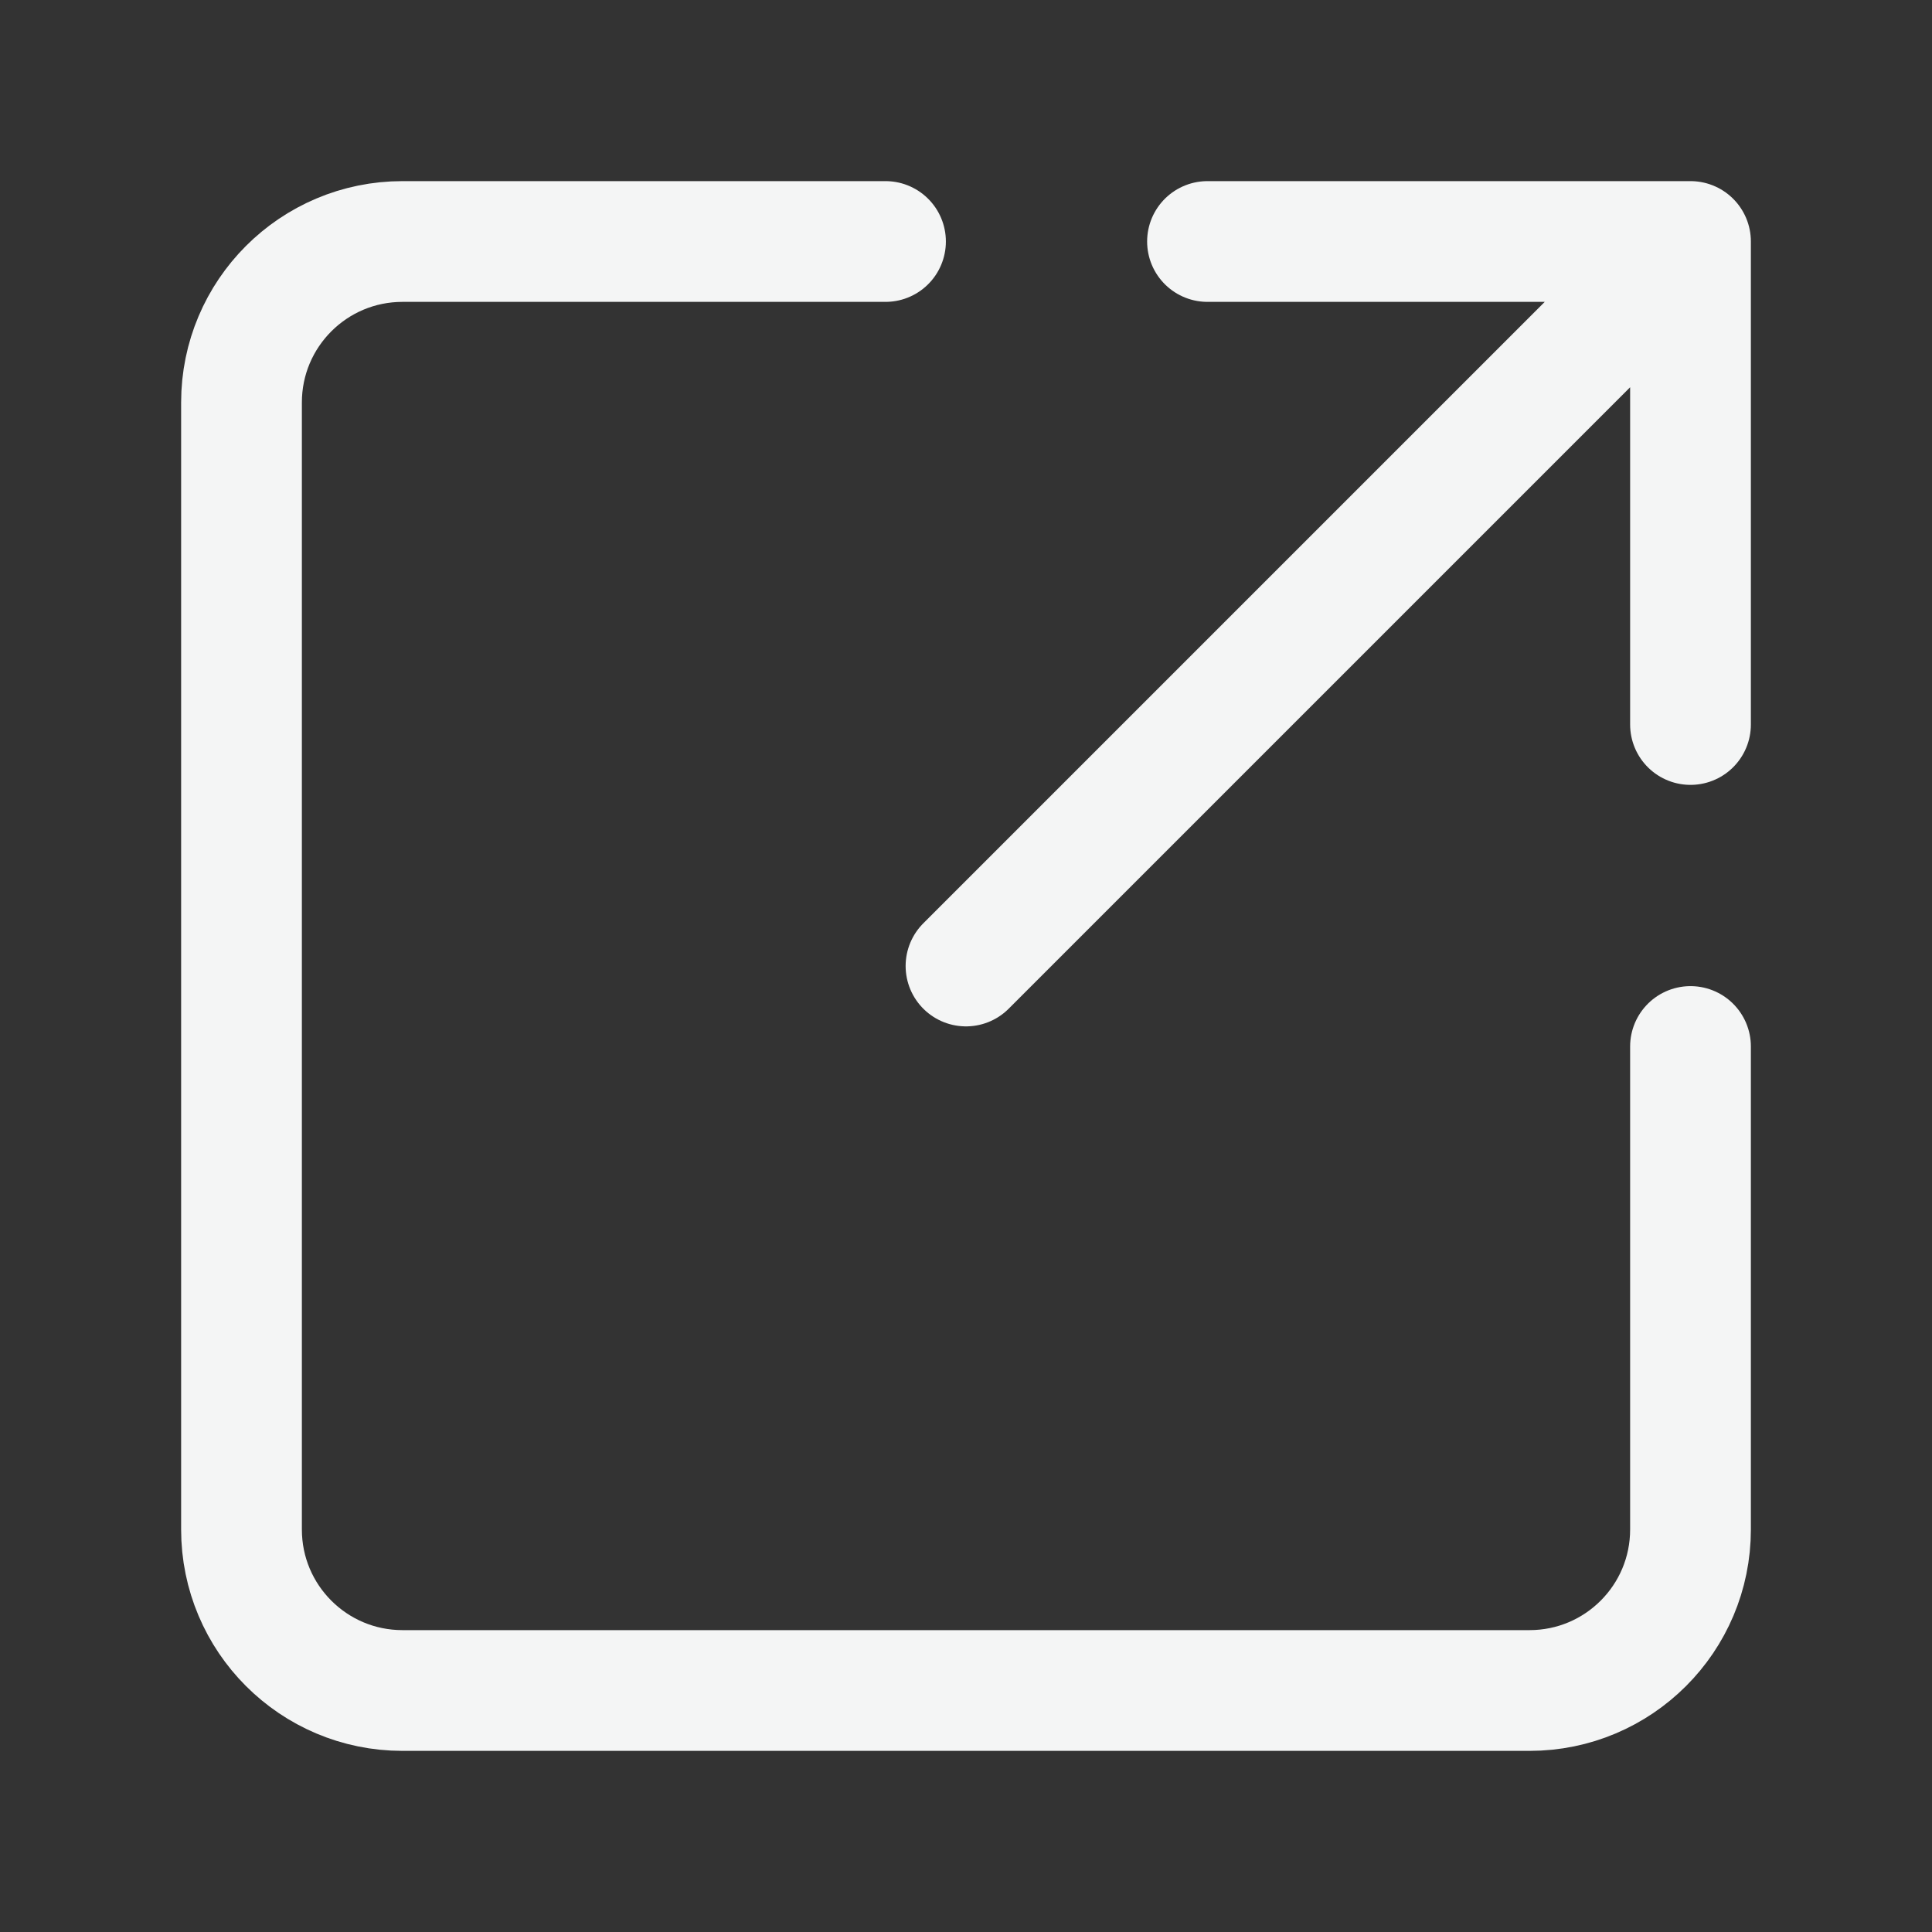
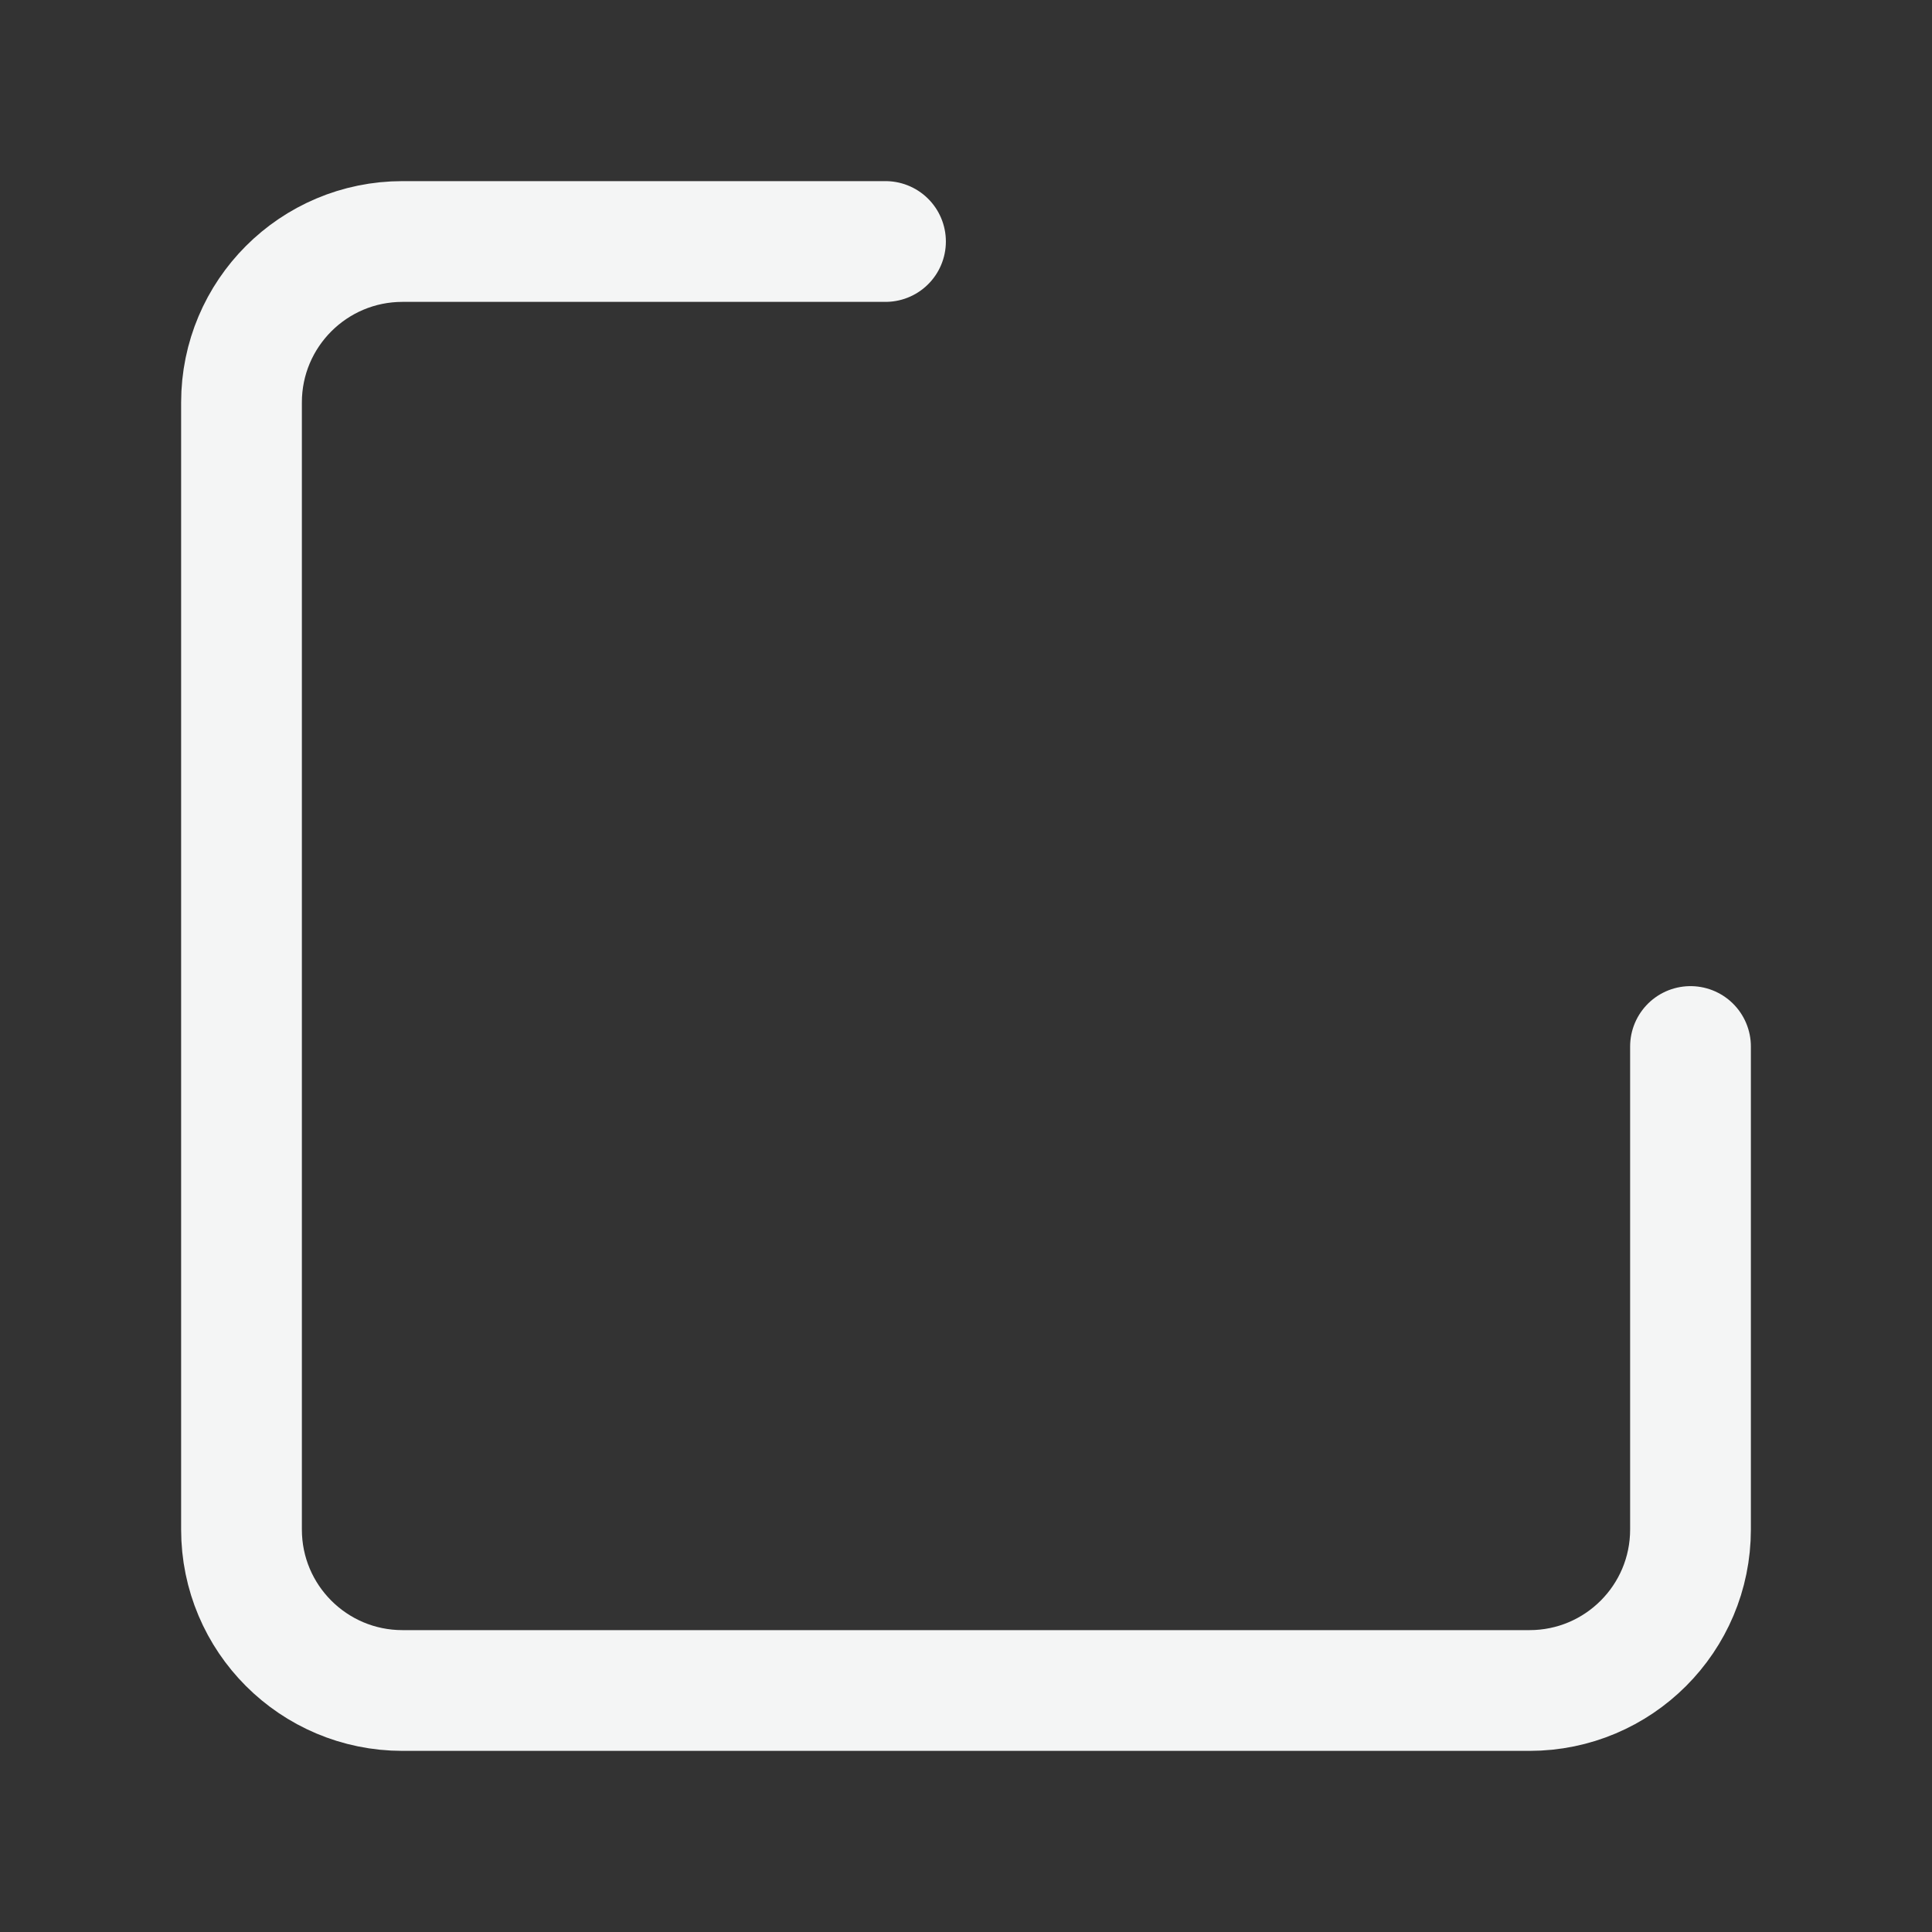
<svg xmlns="http://www.w3.org/2000/svg" width="64px" height="64px" viewBox="0 0 24 24" stroke-width="1.5" fill="none" color="#f4f5f5">
  <rect x="0" y="0" width="24" height="24" fill="#333333" stroke="none" />
-   <path d="M21 3L15 3M21 3L12 12M21 3V9" stroke="#f4f5f5" stroke-width="1.5" stroke-linecap="round" stroke-linejoin="round" />
  <path d="M21 13V19C21 20.105 20.105 21 19 21H5C3.895 21 3 20.105 3 19V5C3 3.895 3.895 3 5 3H11" stroke="#f4f5f5" stroke-width="1.5" stroke-linecap="round" />
</svg>